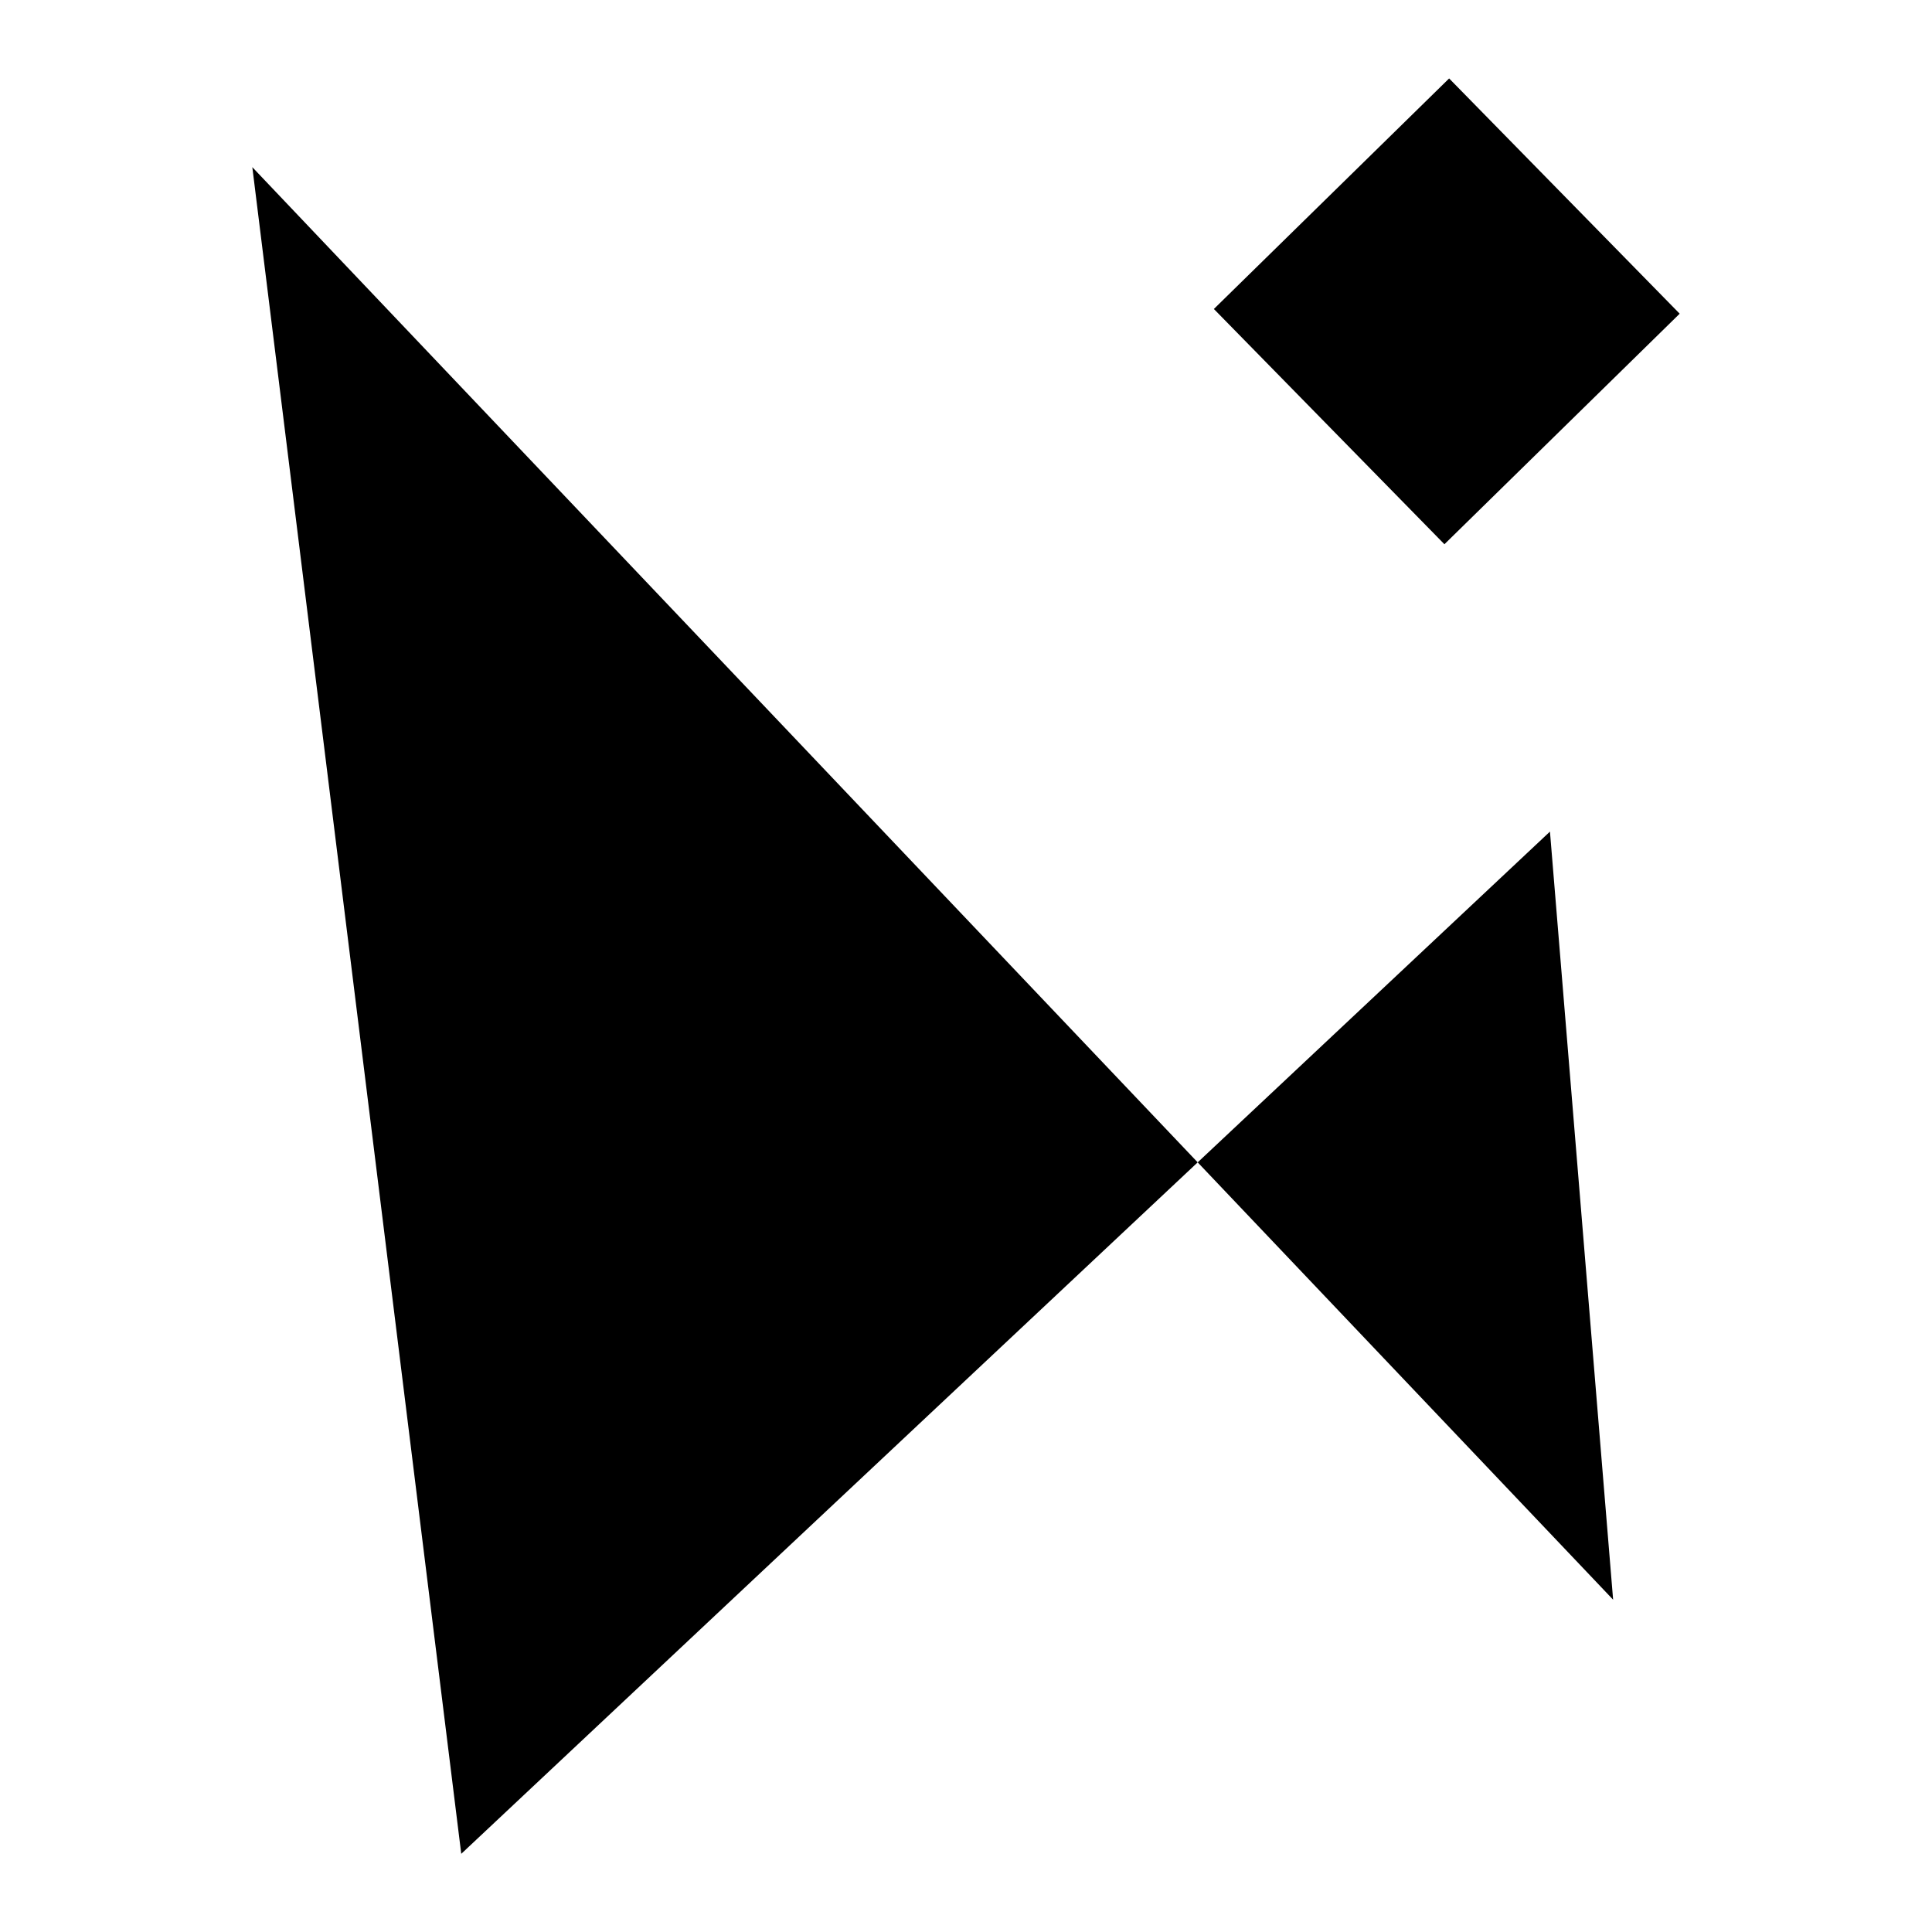
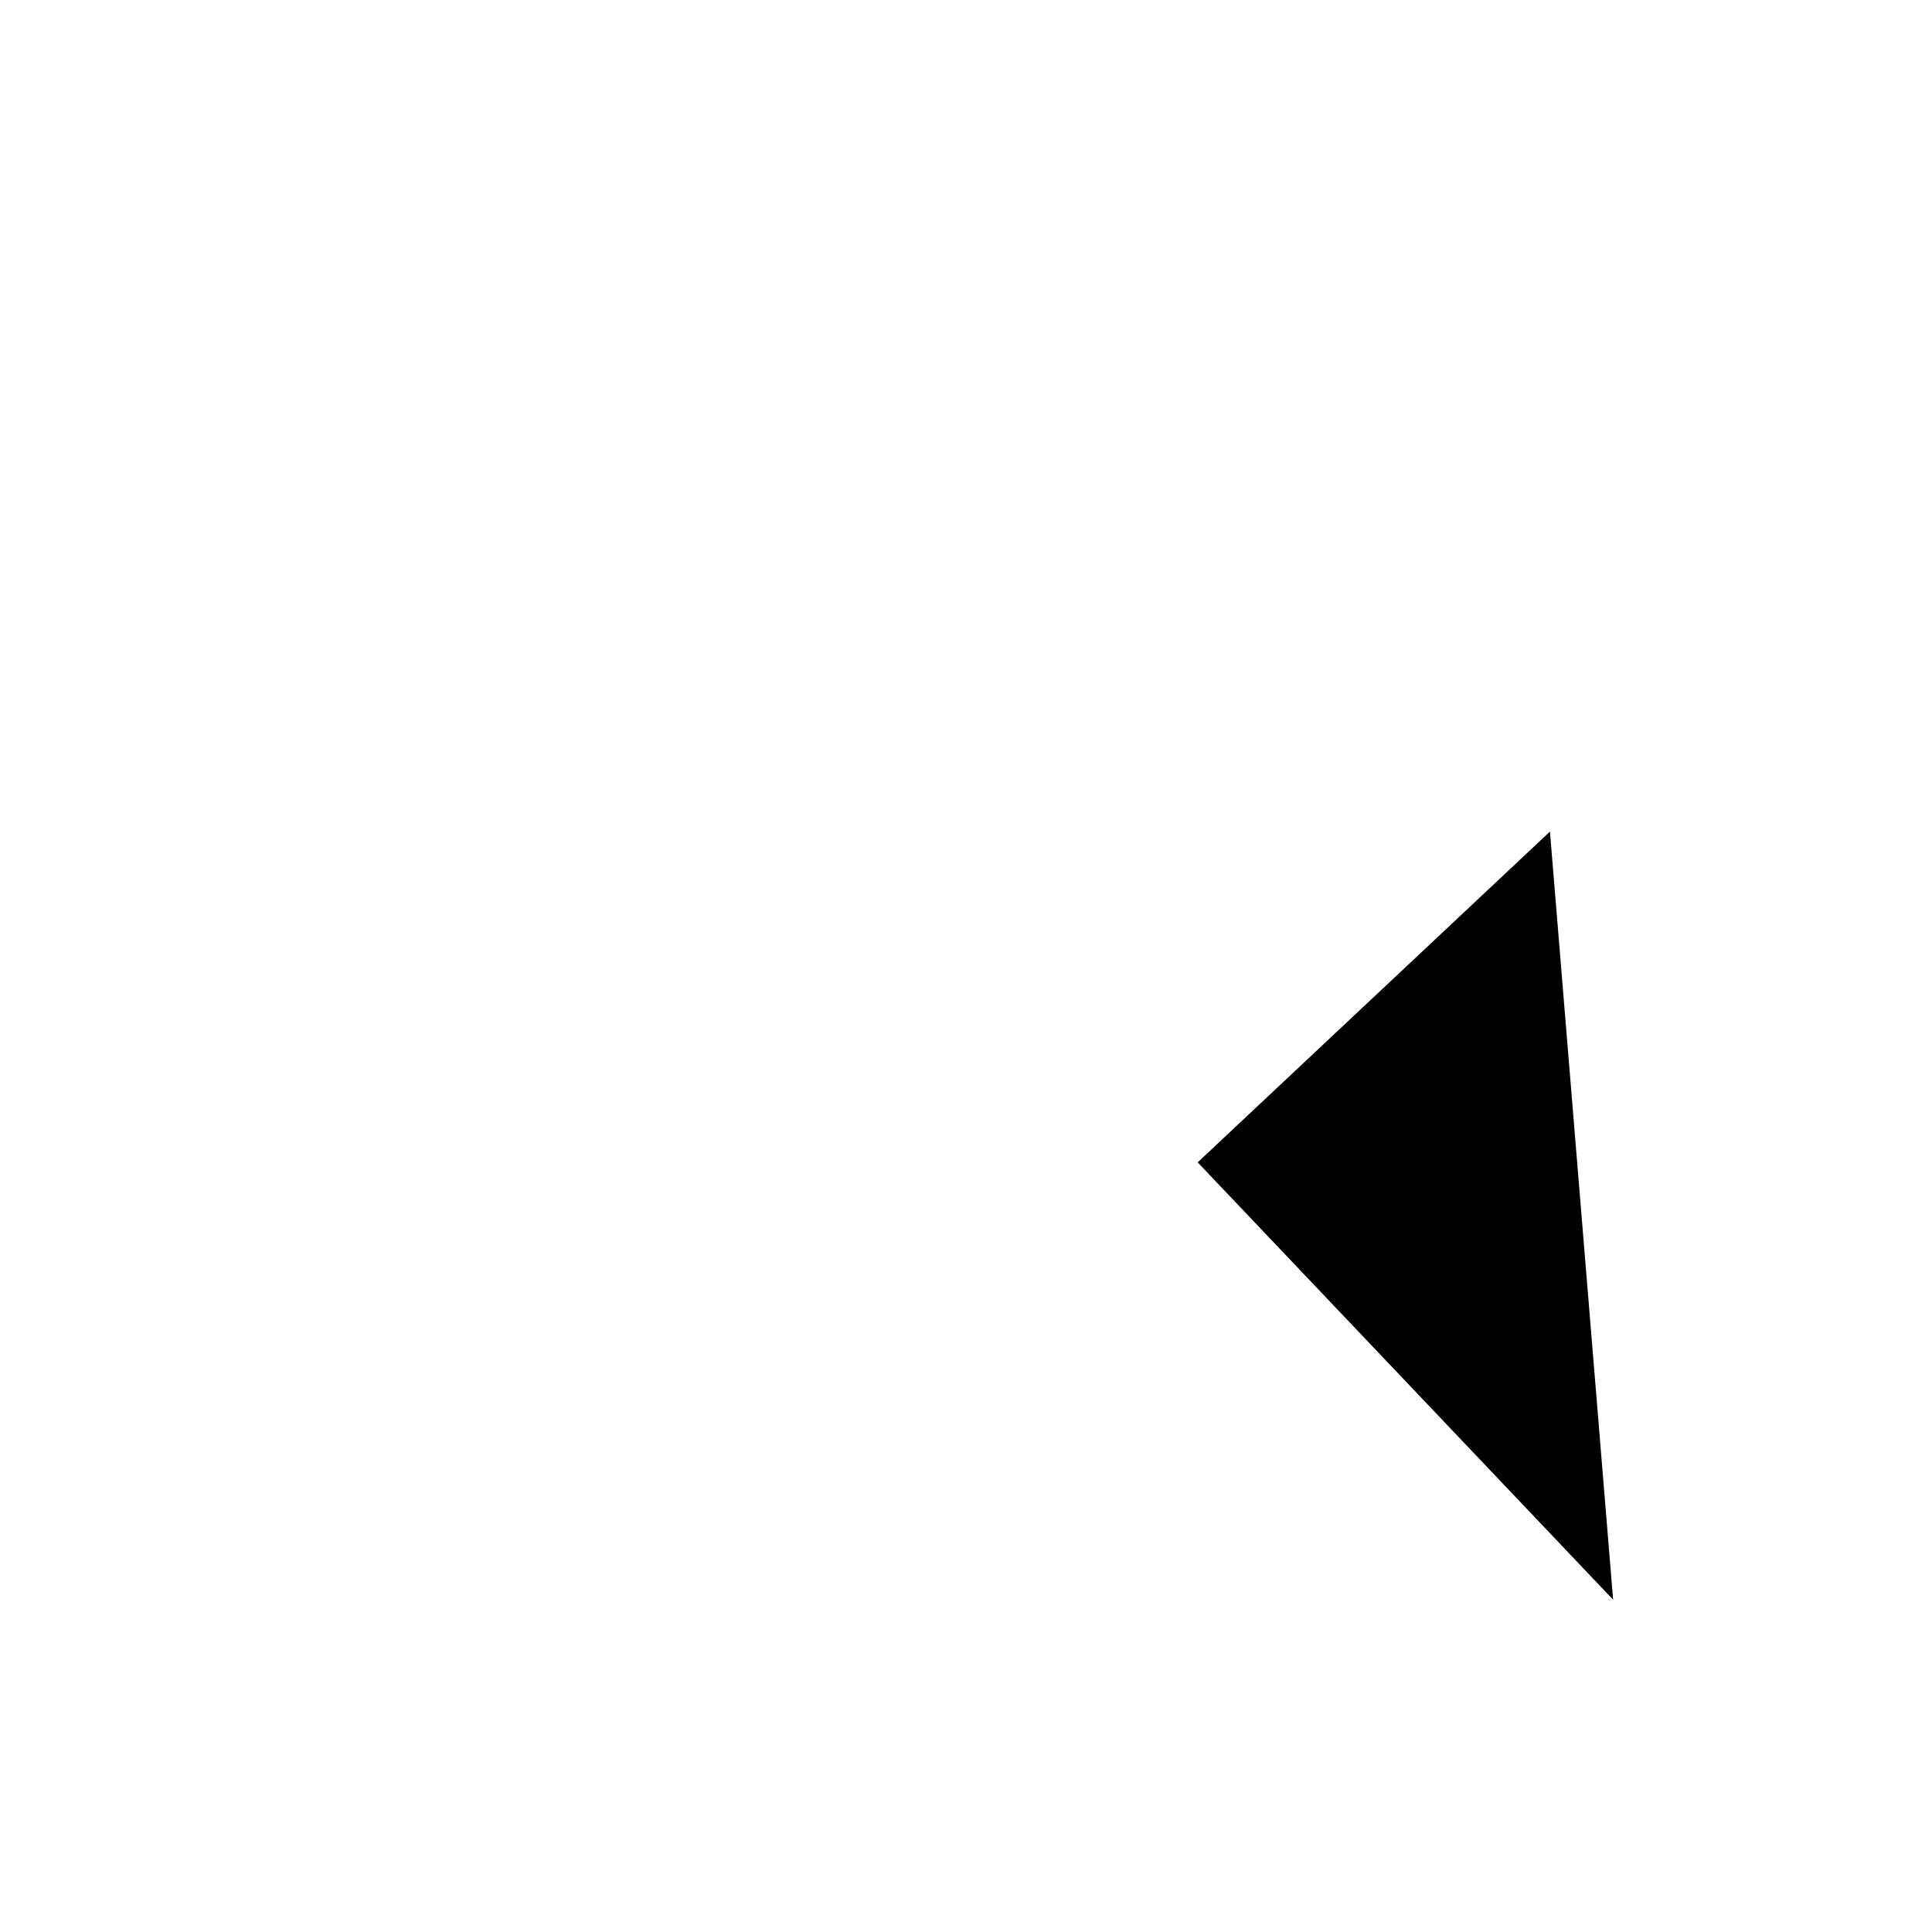
<svg xmlns="http://www.w3.org/2000/svg" width="5000" height="5000" viewBox="0 0 5000 5000" fill="none">
-   <path d="M3750.34 203L3141.5 799.656L3738.16 1408.5L4347 811.84L3750.34 203Z" fill="black" />
-   <path d="M3099.59 3008.18L653 432.625L1193.72 4797.67L3099.59 3008.18Z" fill="black" />
  <path d="M3099.59 3008.18L4174.75 4140.01L4011.28 2152.17L3099.59 3008.18Z" fill="black" />
</svg>